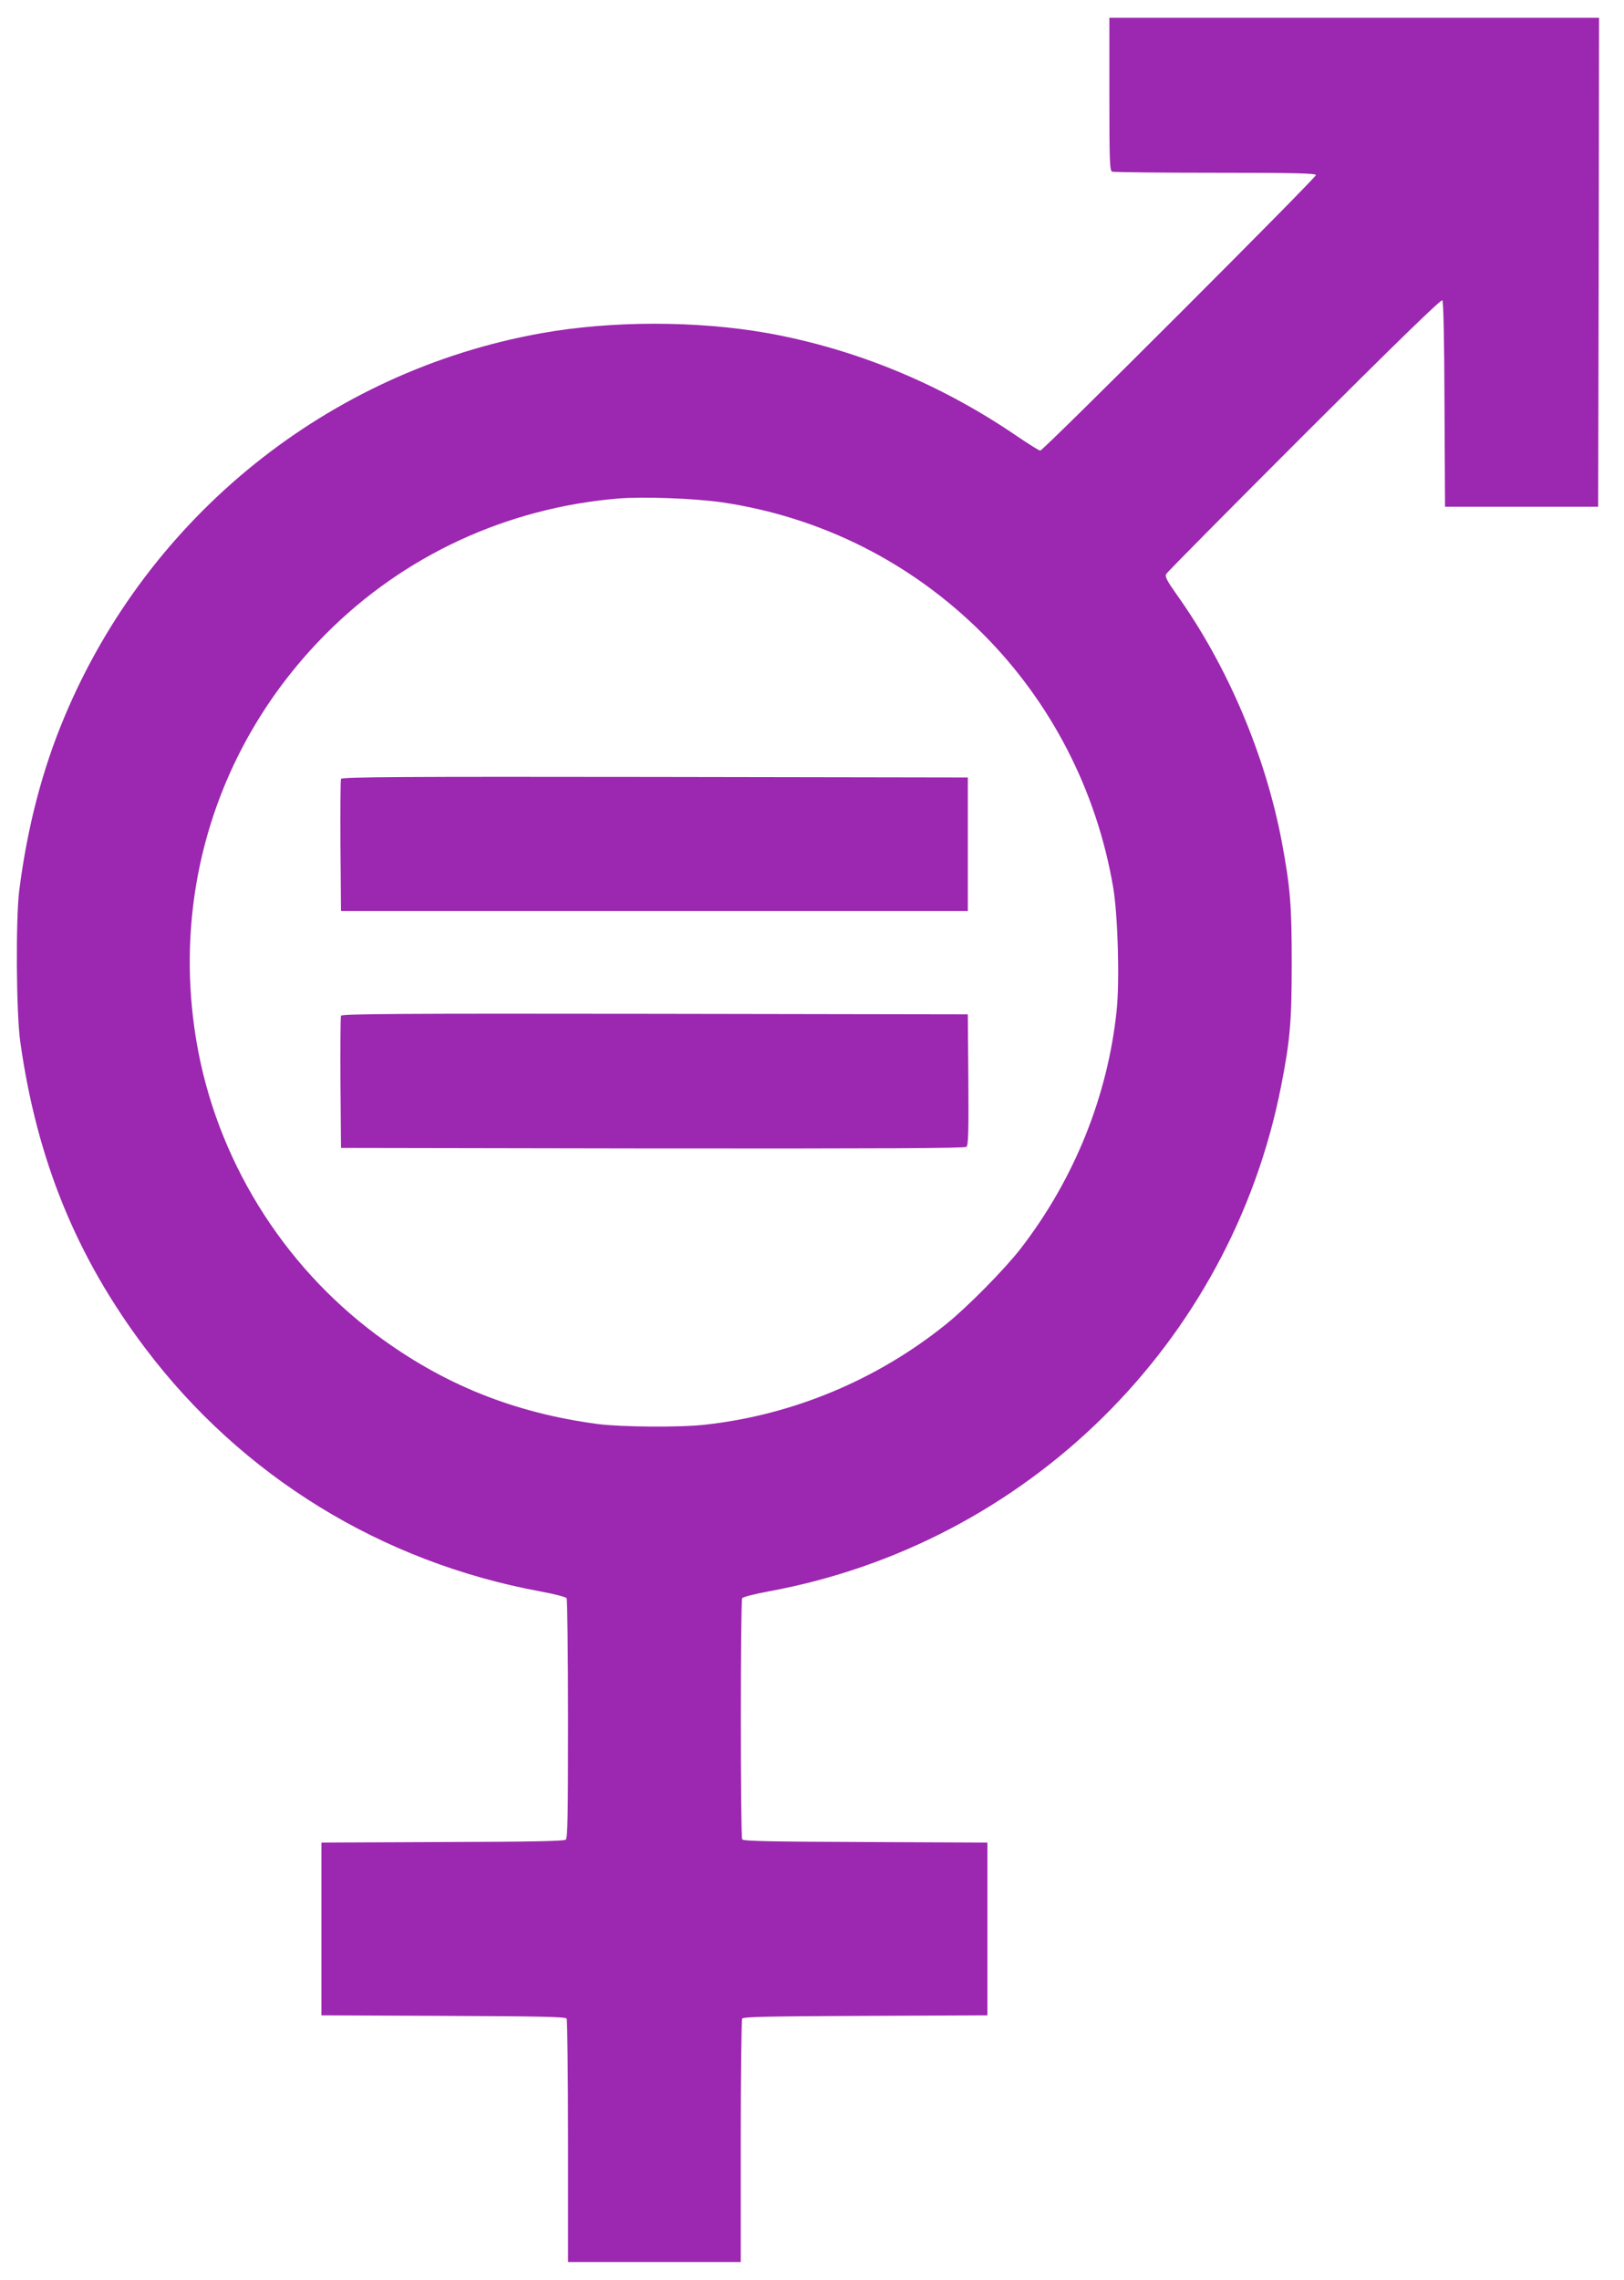
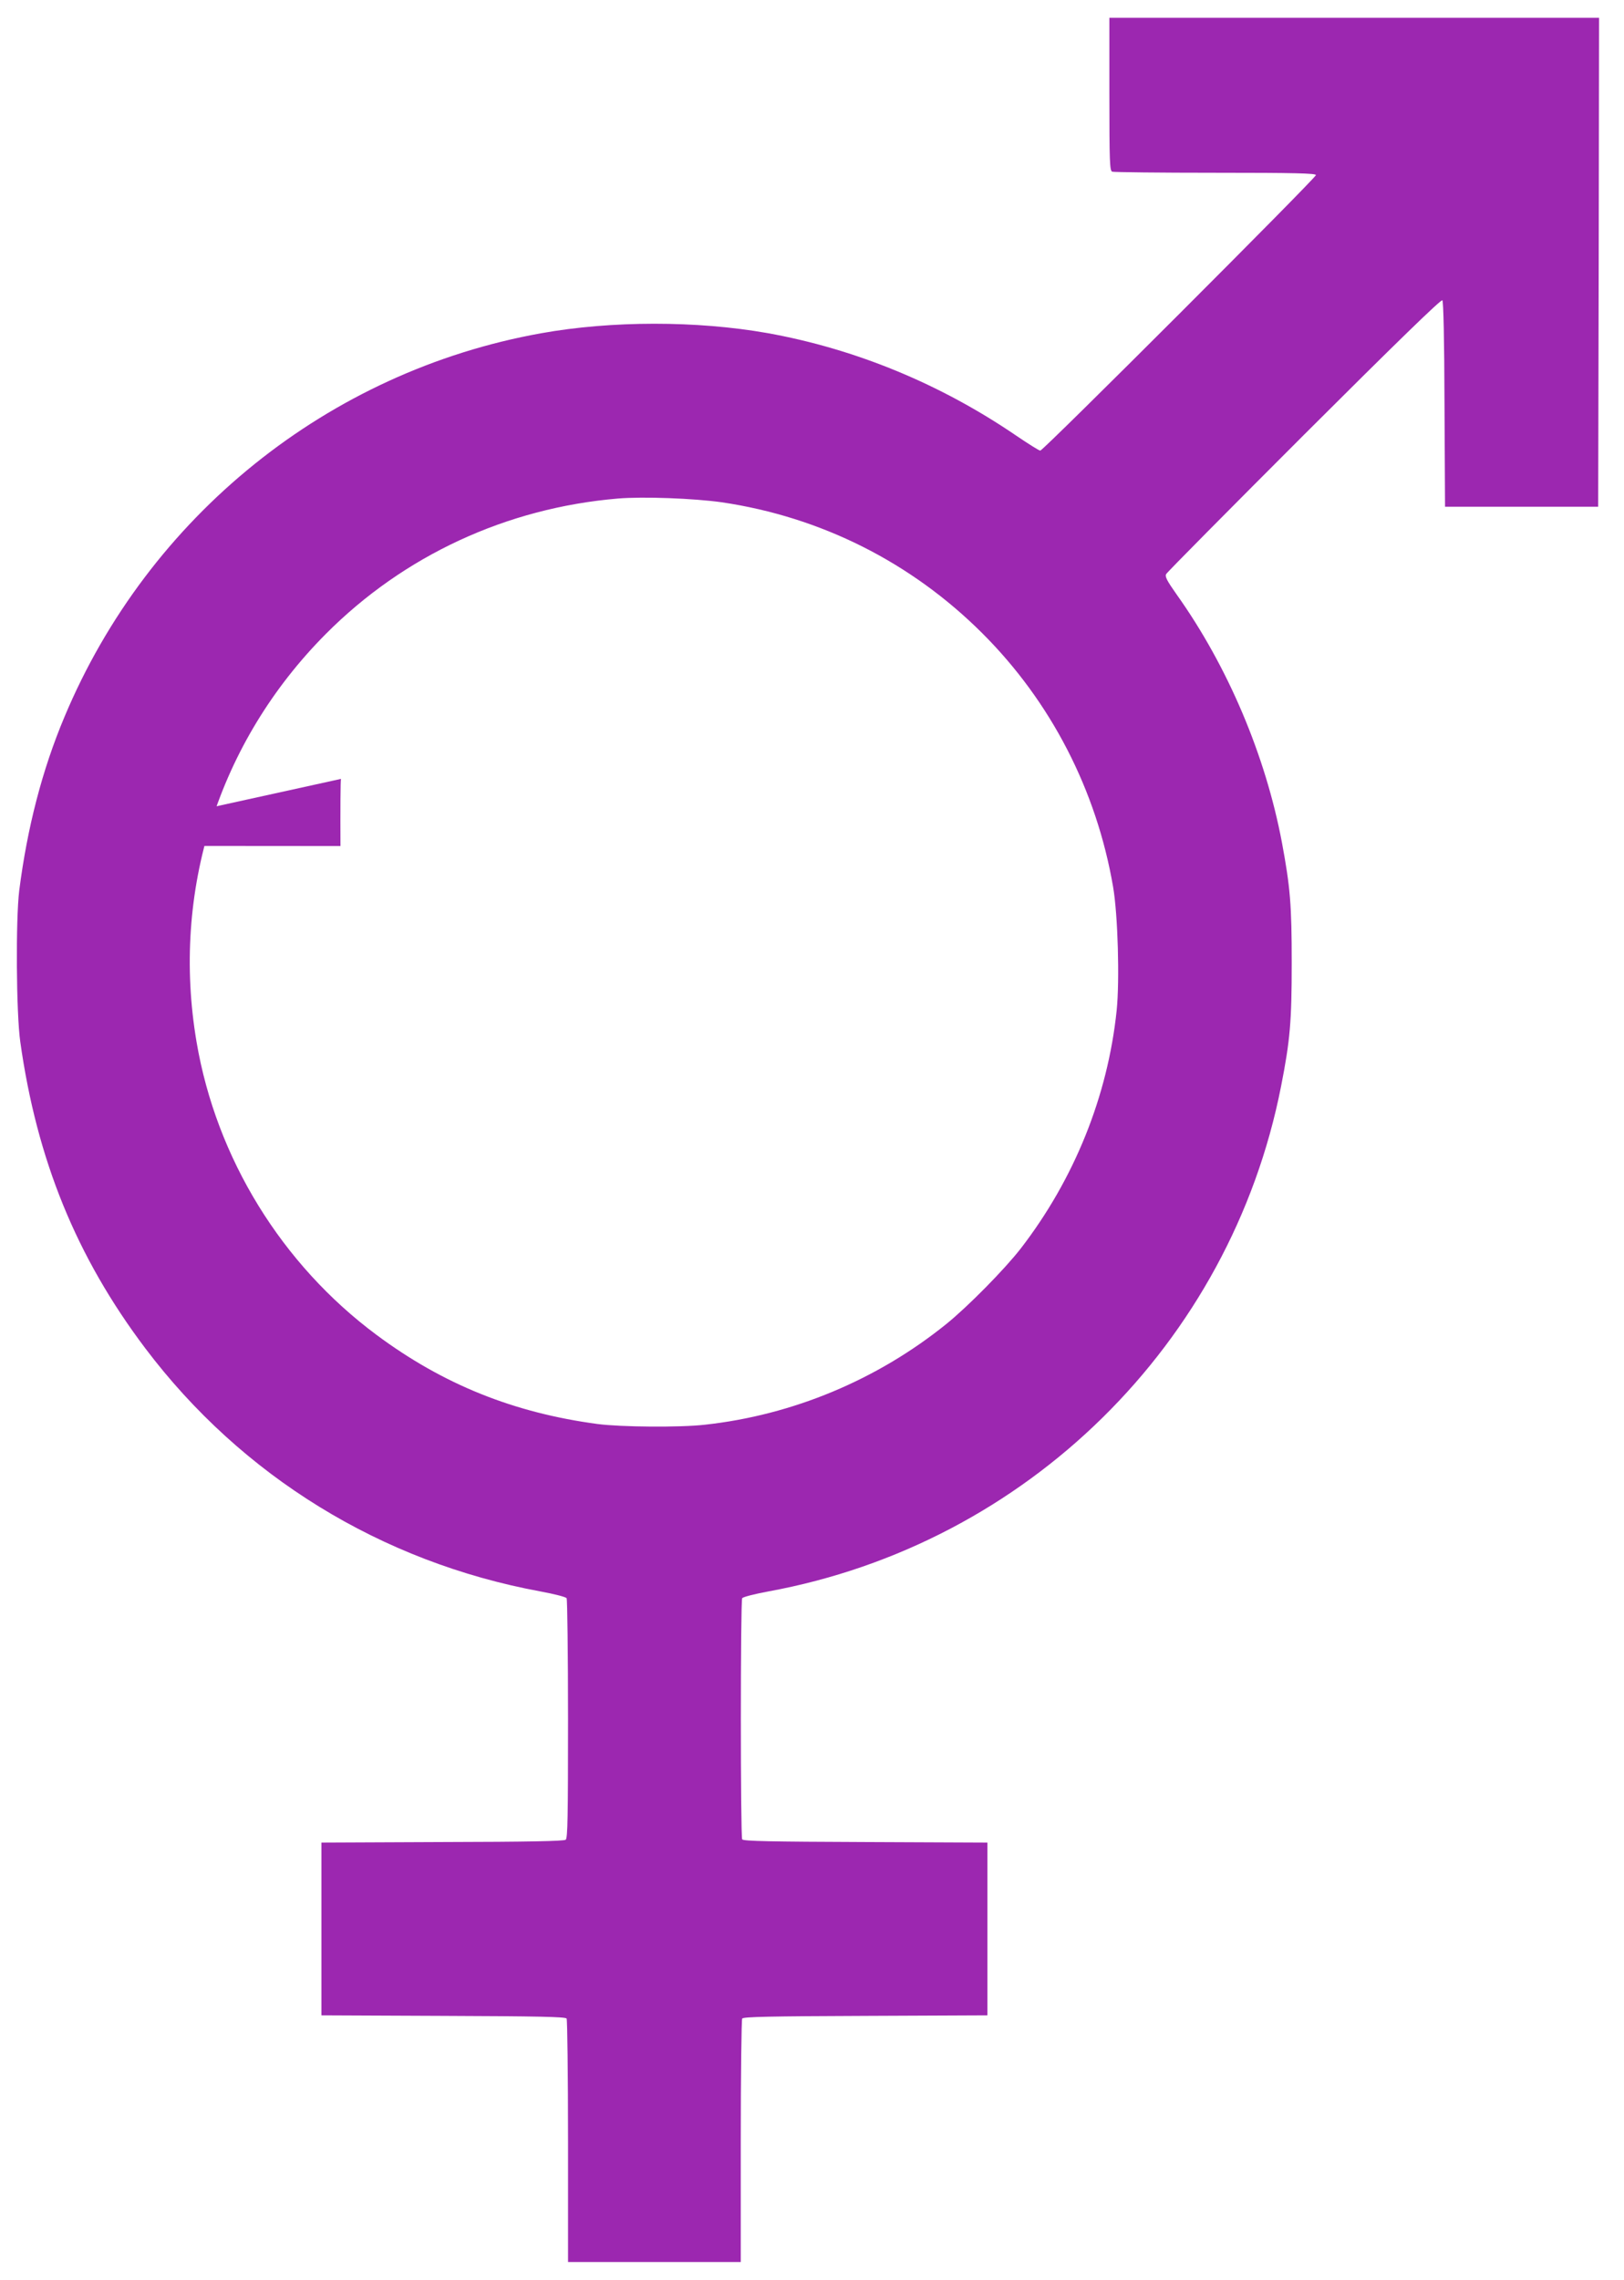
<svg xmlns="http://www.w3.org/2000/svg" version="1.0" width="912pt" height="1280pt" viewBox="0 0 912 1280" preserveAspectRatio="xMidYMid meet">
  <g transform="translate(0,1280) scale(0.1,-0.1)" fill="#9c27b0" stroke="none">
    <path d="M6230 12271 c0 -382 2 -430 16 -435 9 -3 270 -6 580 -6 445 0 564 -3 564 -13 0 -16 -1531 -1547 -1548 -1547 -7 0 -67 38 -135 84 -425 290 -902 487 -1398 576 -396 70 -875 70 -1270 -1 -1195 -214 -2205 -1027 -2677 -2154 -125 -297 -209 -622 -254 -975 -20 -162 -17 -690 6 -850 93 -662 315 -1207 702 -1720 542 -718 1325 -1200 2219 -1365 76 -14 143 -31 147 -38 4 -6 8 -312 8 -678 0 -546 -2 -669 -13 -678 -10 -8 -212 -12 -693 -13 l-679 -3 0 -485 0 -485 684 -3 c533 -2 687 -5 693 -15 4 -6 8 -317 8 -689 l0 -678 485 0 485 0 0 678 c0 372 4 683 8 689 6 10 160 13 693 15 l684 3 0 485 0 485 -684 3 c-533 2 -687 5 -693 15 -10 16 -10 1338 0 1354 4 7 71 24 147 38 1451 266 2595 1392 2879 2835 51 259 60 364 60 695 0 323 -8 423 -55 675 -92 488 -304 989 -591 1392 -55 78 -67 101 -59 115 5 10 354 362 775 783 515 514 769 761 776 754 6 -6 11 -215 12 -584 l3 -575 430 0 430 0 3 1373 2 1372 -1375 0 -1375 0 0 -429z m-2177 -2291 c556 -82 1063 -336 1463 -735 386 -385 642 -882 735 -1425 27 -158 37 -524 20 -692 -50 -482 -238 -948 -539 -1338 -91 -117 -296 -325 -417 -423 -389 -314 -863 -512 -1357 -566 -140 -16 -473 -13 -602 4 -471 63 -867 222 -1241 500 -533 396 -900 992 -1011 1644 -144 846 122 1685 726 2292 438 440 1014 707 1640 760 143 12 426 1 583 -21z" />
-     <path d="M1915 8427 c-3 -6 -4 -176 -3 -377 l3 -365 1760 0 1760 0 0 375 0 375 -1758 3 c-1404 2 -1759 0 -1762 -11z" />
-     <path d="M1915 7097 c-3 -6 -4 -176 -3 -377 l3 -365 1749 -3 c1294 -1 1752 1 1763 9 11 10 13 78 11 378 l-3 366 -1758 3 c-1404 2 -1759 0 -1762 -11z" />
+     <path d="M1915 8427 c-3 -6 -4 -176 -3 -377 c-1404 2 -1759 0 -1762 -11z" />
  </g>
</svg>